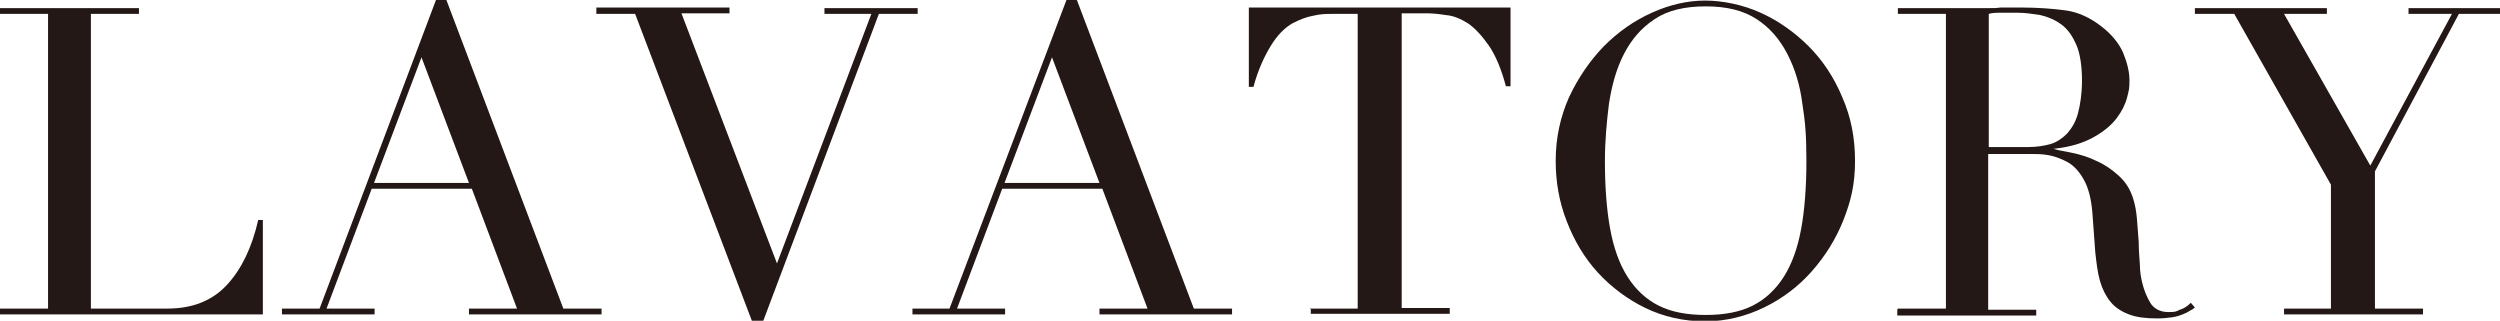
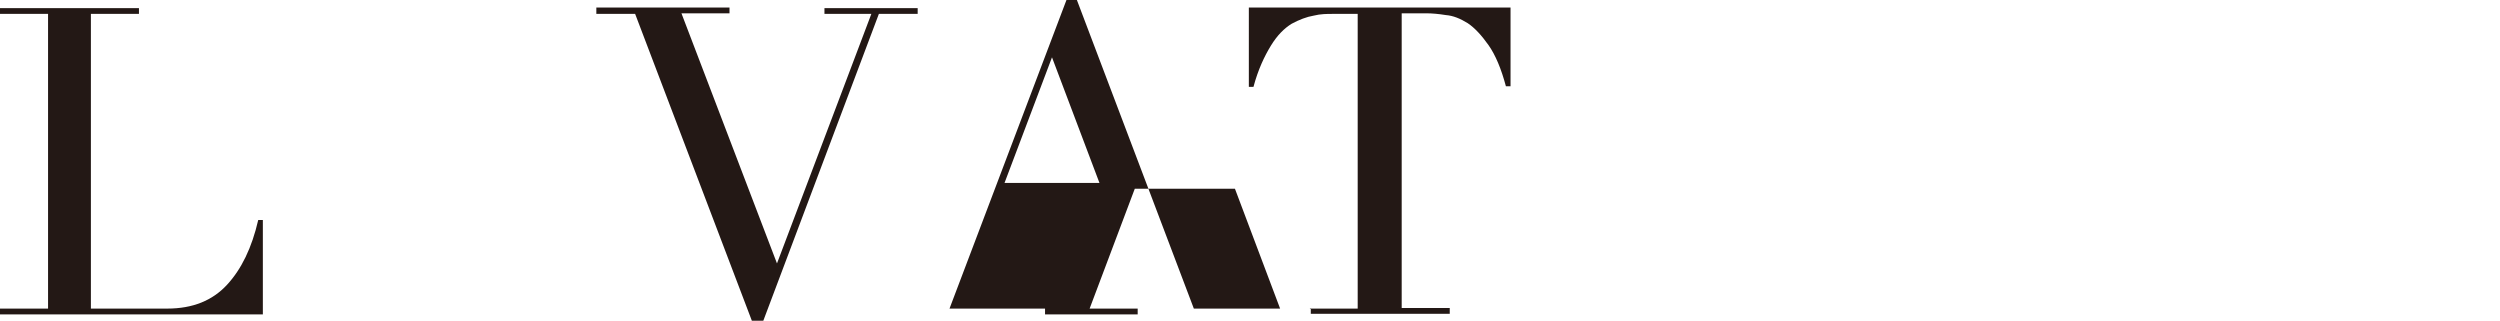
<svg xmlns="http://www.w3.org/2000/svg" id="_レイヤー_1" data-name="レイヤー 1" version="1.1" viewBox="0 0 431.8 55.4">
  <defs>
    <style>
      .cls-1 {
        fill: #231815;
        stroke-width: 0px;
      }
    </style>
  </defs>
  <path class="cls-1" d="M0,53.3h8.3V2.4H0v-1h24v1h-8.3v50.9h13.2c4.4,0,7.8-1.4,10.3-4.1s4.3-6.4,5.4-11.2h.8v16.3H0v-1Z" />
-   <path class="cls-1" d="M48.7,53.3h6.5L75.3,0h1.8l20.2,53.3h6.6v1h-22.9v-1h8.3l-7.8-20.7h-17.3l-7.8,20.7h8.3v1h-16v-1ZM72.8,9.9l-8.2,21.7h16.4l-8.2-21.7Z" />
  <path class="cls-1" d="M103,1.3h23v1h-8.3l16.5,43.2L150.5,2.4h-8.1v-1h16.1v1h-6.7l-20,53.1h-1.9L109.7,2.4h-6.7v-1Z" />
-   <path class="cls-1" d="M157.5,53.3h6.5L184.2,0h1.8l20.2,53.3h6.6v1h-22.9v-1h8.3l-7.8-20.7h-17.3l-7.8,20.7h8.3v1h-16v-1ZM181.7,9.9l-8.2,21.7h16.4l-8.2-21.7Z" />
+   <path class="cls-1" d="M157.5,53.3h6.5L184.2,0h1.8l20.2,53.3h6.6v1v-1h8.3l-7.8-20.7h-17.3l-7.8,20.7h8.3v1h-16v-1ZM181.7,9.9l-8.2,21.7h16.4l-8.2-21.7Z" />
  <path class="cls-1" d="M226.2,53.3h8.3V2.4h-4.3c-1,0-2.1,0-3.3.3-1.2.2-2.5.7-3.8,1.4-1.3.8-2.5,2-3.6,3.8s-2.2,4.1-3,7.1h-.8V1.3h45.2v13.6h-.8c-.8-3-1.8-5.4-3-7.1s-2.4-3-3.6-3.8c-1.3-.8-2.5-1.3-3.8-1.4-1.2-.2-2.4-.3-3.3-.3h-4.3v50.9h8.3v1h-24v-1Z" />
-   <path class="cls-1" d="M268.7,27.8c0-4,.8-7.6,2.3-11,1.6-3.4,3.6-6.3,6-8.8,2.5-2.5,5.2-4.4,8.3-5.8s6.2-2.1,9.2-2.1,6.5.7,9.6,2.1,5.9,3.4,8.3,5.8,4.4,5.4,5.8,8.8c1.5,3.4,2.2,7,2.2,11s-.7,6.9-2,10.2c-1.3,3.3-3.2,6.3-5.5,8.9s-5.1,4.7-8.2,6.2-6.5,2.4-10.2,2.4-7.2-.8-10.3-2.3-5.9-3.6-8.2-6.1-4.1-5.5-5.4-8.9c-1.3-3.3-1.9-6.8-1.9-10.4ZM277.2,27.8c0,4.5.3,8.4.9,11.7.6,3.3,1.6,6.1,3,8.3,1.4,2.2,3.2,3.9,5.4,5s4.9,1.6,8.1,1.6,5.9-.5,8.1-1.6c2.2-1.1,4-2.8,5.4-5,1.4-2.2,2.4-5,3-8.3.6-3.3.9-7.2.9-11.7s-.2-6.7-.7-9.9c-.4-3.2-1.3-6.1-2.6-8.6-1.3-2.5-3-4.5-5.3-6-2.3-1.5-5.2-2.2-8.8-2.2s-6.6.7-8.8,2.2c-2.3,1.5-4,3.5-5.3,6-1.3,2.5-2.1,5.4-2.6,8.6-.4,3.2-.7,6.5-.7,9.9Z" />
-   <path class="cls-1" d="M327.8,53.3h8.3V2.4h-8.3v-1h14.1c.6,0,1.2,0,1.8,0s1.2,0,1.8-.1c.6,0,1.2,0,1.8,0s1.2,0,1.8,0c2.9,0,5.5.2,7.7.5,2.2.3,4.3,1.3,6.2,2.8,1.7,1.3,3,2.9,3.7,4.5.7,1.7,1.1,3.3,1.1,4.8s-.1,1.7-.4,2.9c-.3,1.2-.9,2.4-1.8,3.6-.9,1.2-2.2,2.3-4,3.3s-4,1.7-6.9,2h0c.8.3,1.9.4,3.2.7,1.4.3,2.8.7,4.2,1.4,1.4.6,2.7,1.5,3.9,2.6,1.2,1.1,2,2.4,2.5,4.1.3,1,.5,2.1.6,3.4.1,1.3.2,2.6.3,3.9,0,1.3.1,2.6.2,3.9,0,1.2.2,2.3.4,3.1.3,1.3.8,2.5,1.4,3.5.6,1,1.7,1.6,3.1,1.6s1.3-.1,2-.4c.7-.2,1.3-.6,1.9-1.2l.7.8c-.2.2-.5.4-.9.6-.3.2-.7.4-1.2.6-.5.2-1.1.4-1.8.5s-1.6.2-2.6.2c-2,0-3.6-.2-4.9-.7-1.3-.5-2.4-1.2-3.2-2.2-.8-1-1.4-2.2-1.8-3.6-.4-1.4-.6-3.1-.8-4.9l-.5-6.8c-.2-2.5-.7-4.4-1.5-5.8-.8-1.4-1.7-2.4-2.8-3-1.1-.6-2.2-1-3.3-1.2s-2.1-.2-3-.2h-7.4v26.9h8.3v1h-24v-1ZM343.5,25.4h6.8c1.4,0,2.7-.2,3.8-.5,1.1-.3,2.1-1,2.9-1.8.8-.9,1.5-2,1.9-3.5.4-1.5.7-3.4.7-5.7s-.3-4.7-1-6.2c-.7-1.6-1.5-2.7-2.6-3.5-1.1-.8-2.3-1.3-3.6-1.6-1.3-.2-2.6-.4-3.9-.4s-1.8,0-2.7,0c-.9,0-1.7,0-2.3.2v23Z" />
-   <path class="cls-1" d="M394.3,53.3h8.3v-21.4l-16.7-29.5h-6.8v-1h22.8v1h-7.4l14.9,26.2,14.1-26.2h-7.5v-1h15.9v1h-7.2l-14.5,27.2v23.7h8.3v1h-24v-1Z" />
</svg>